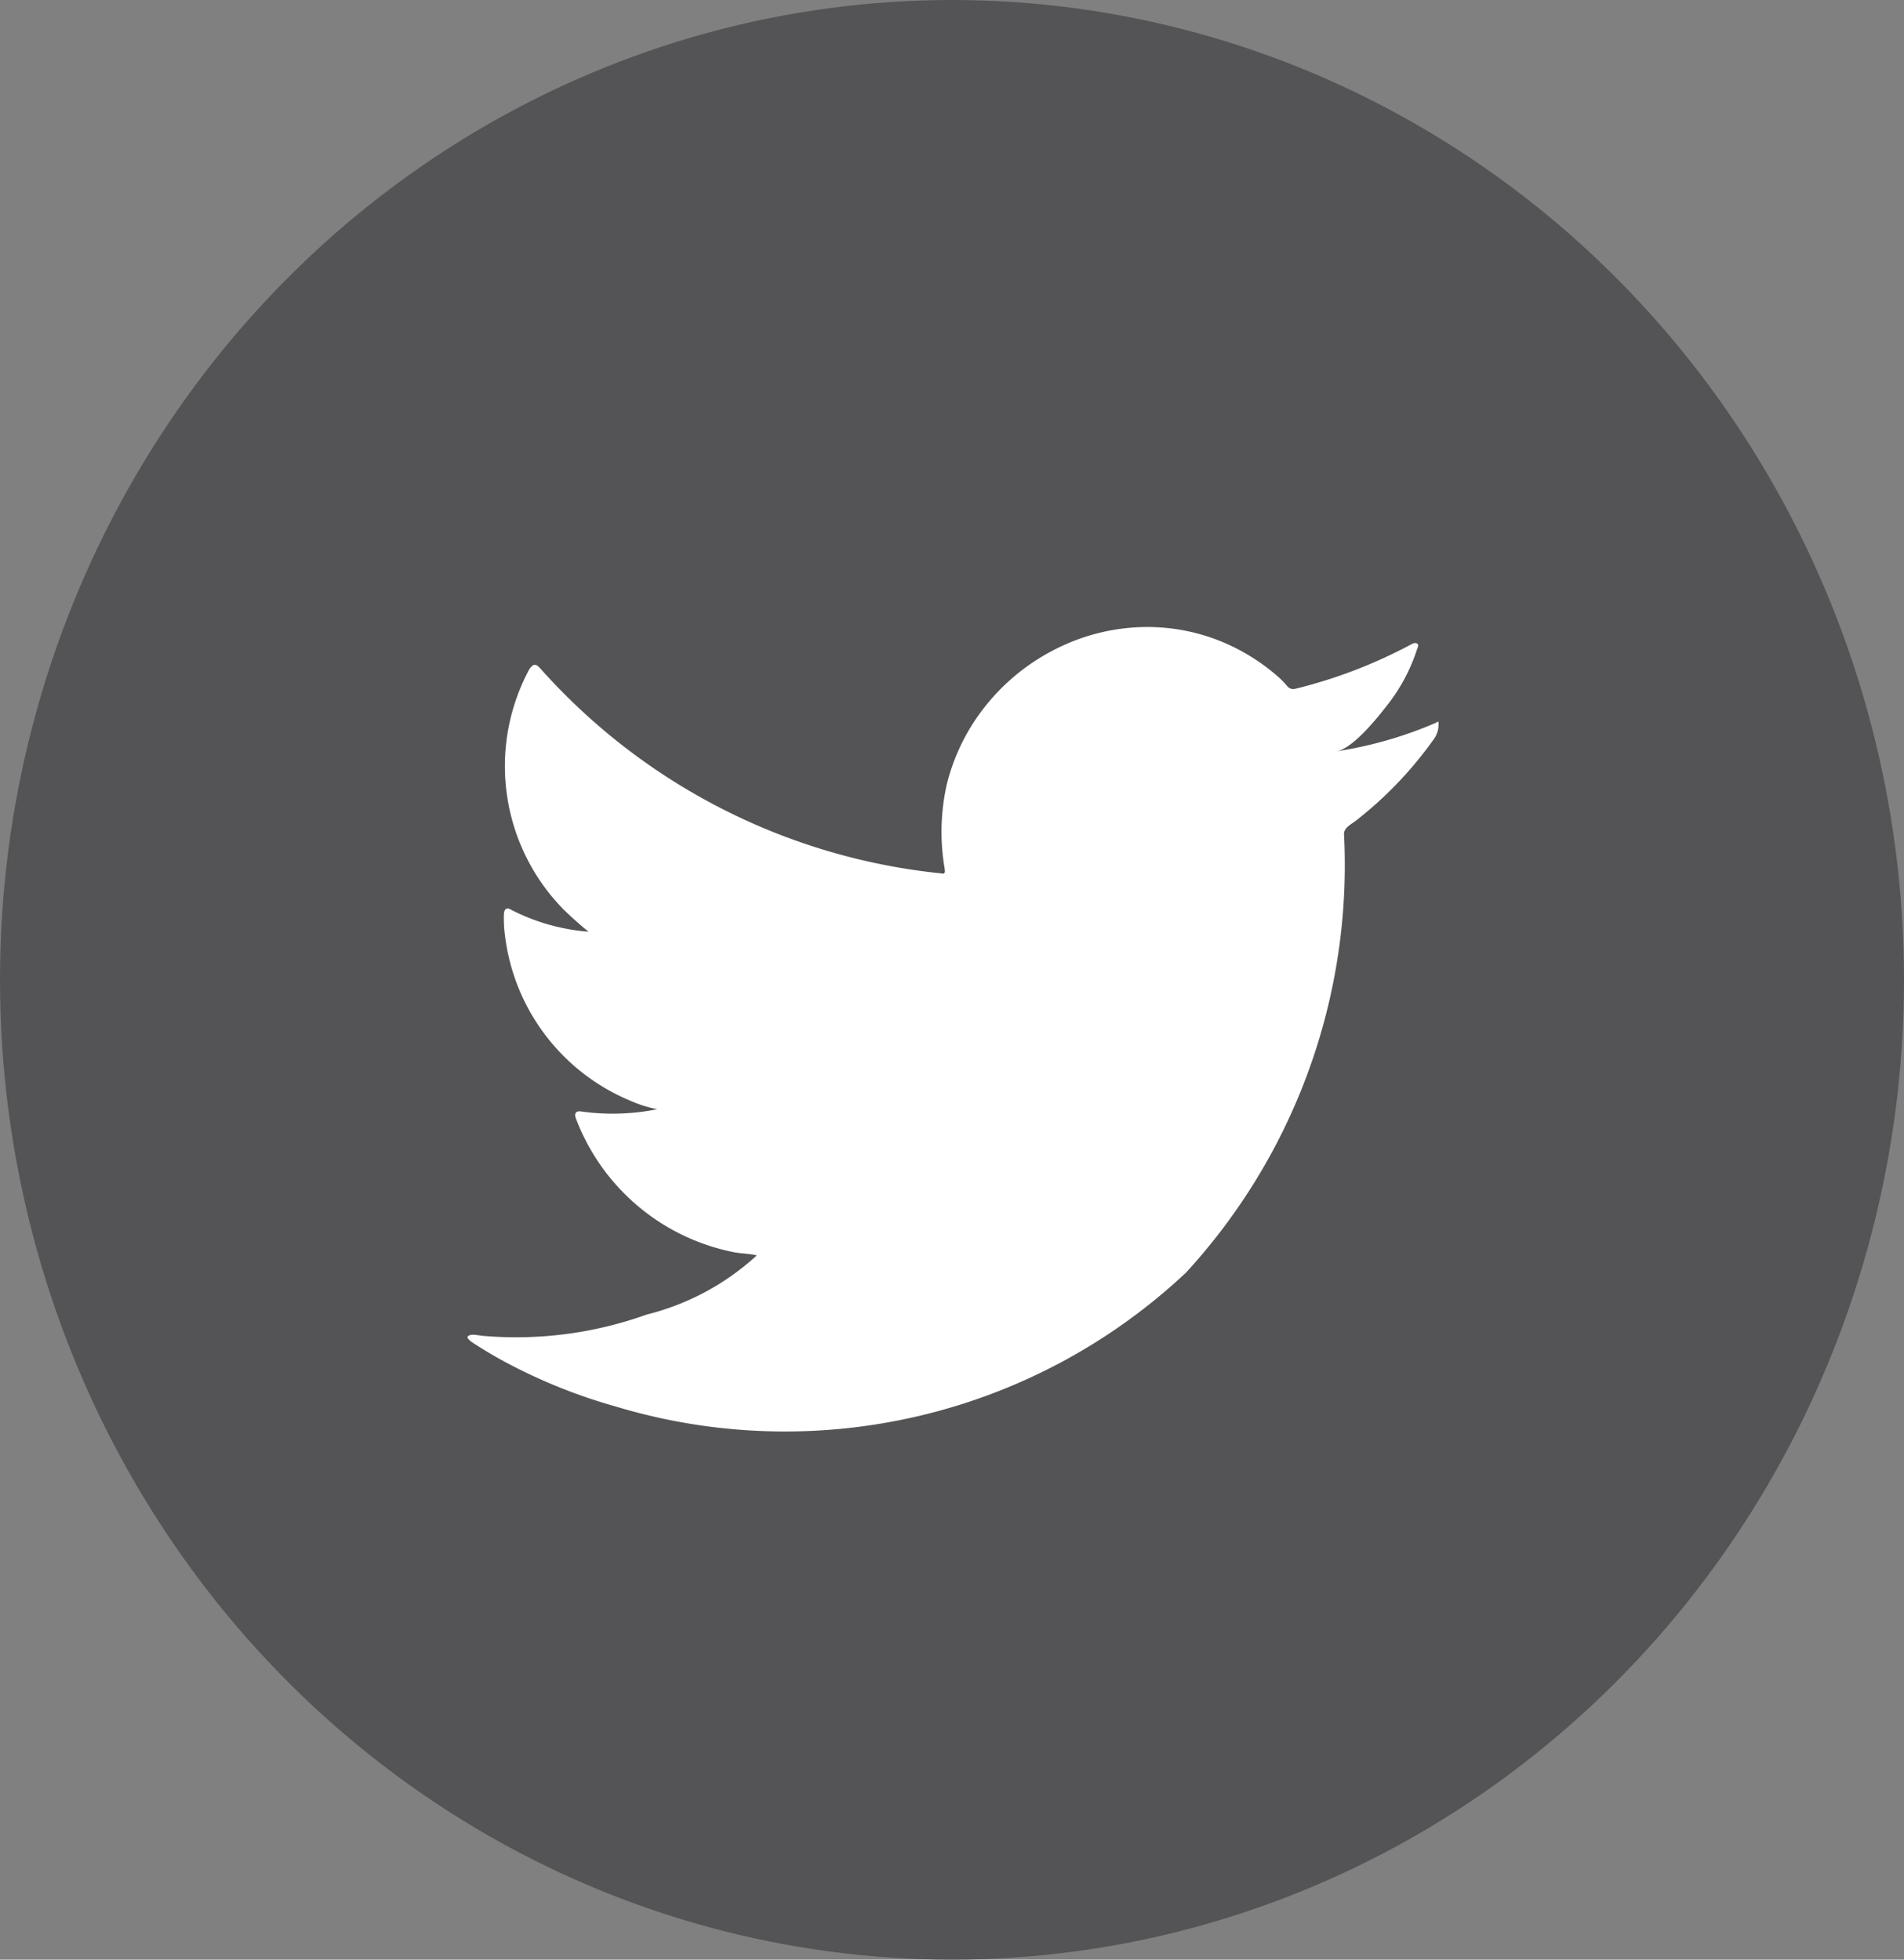
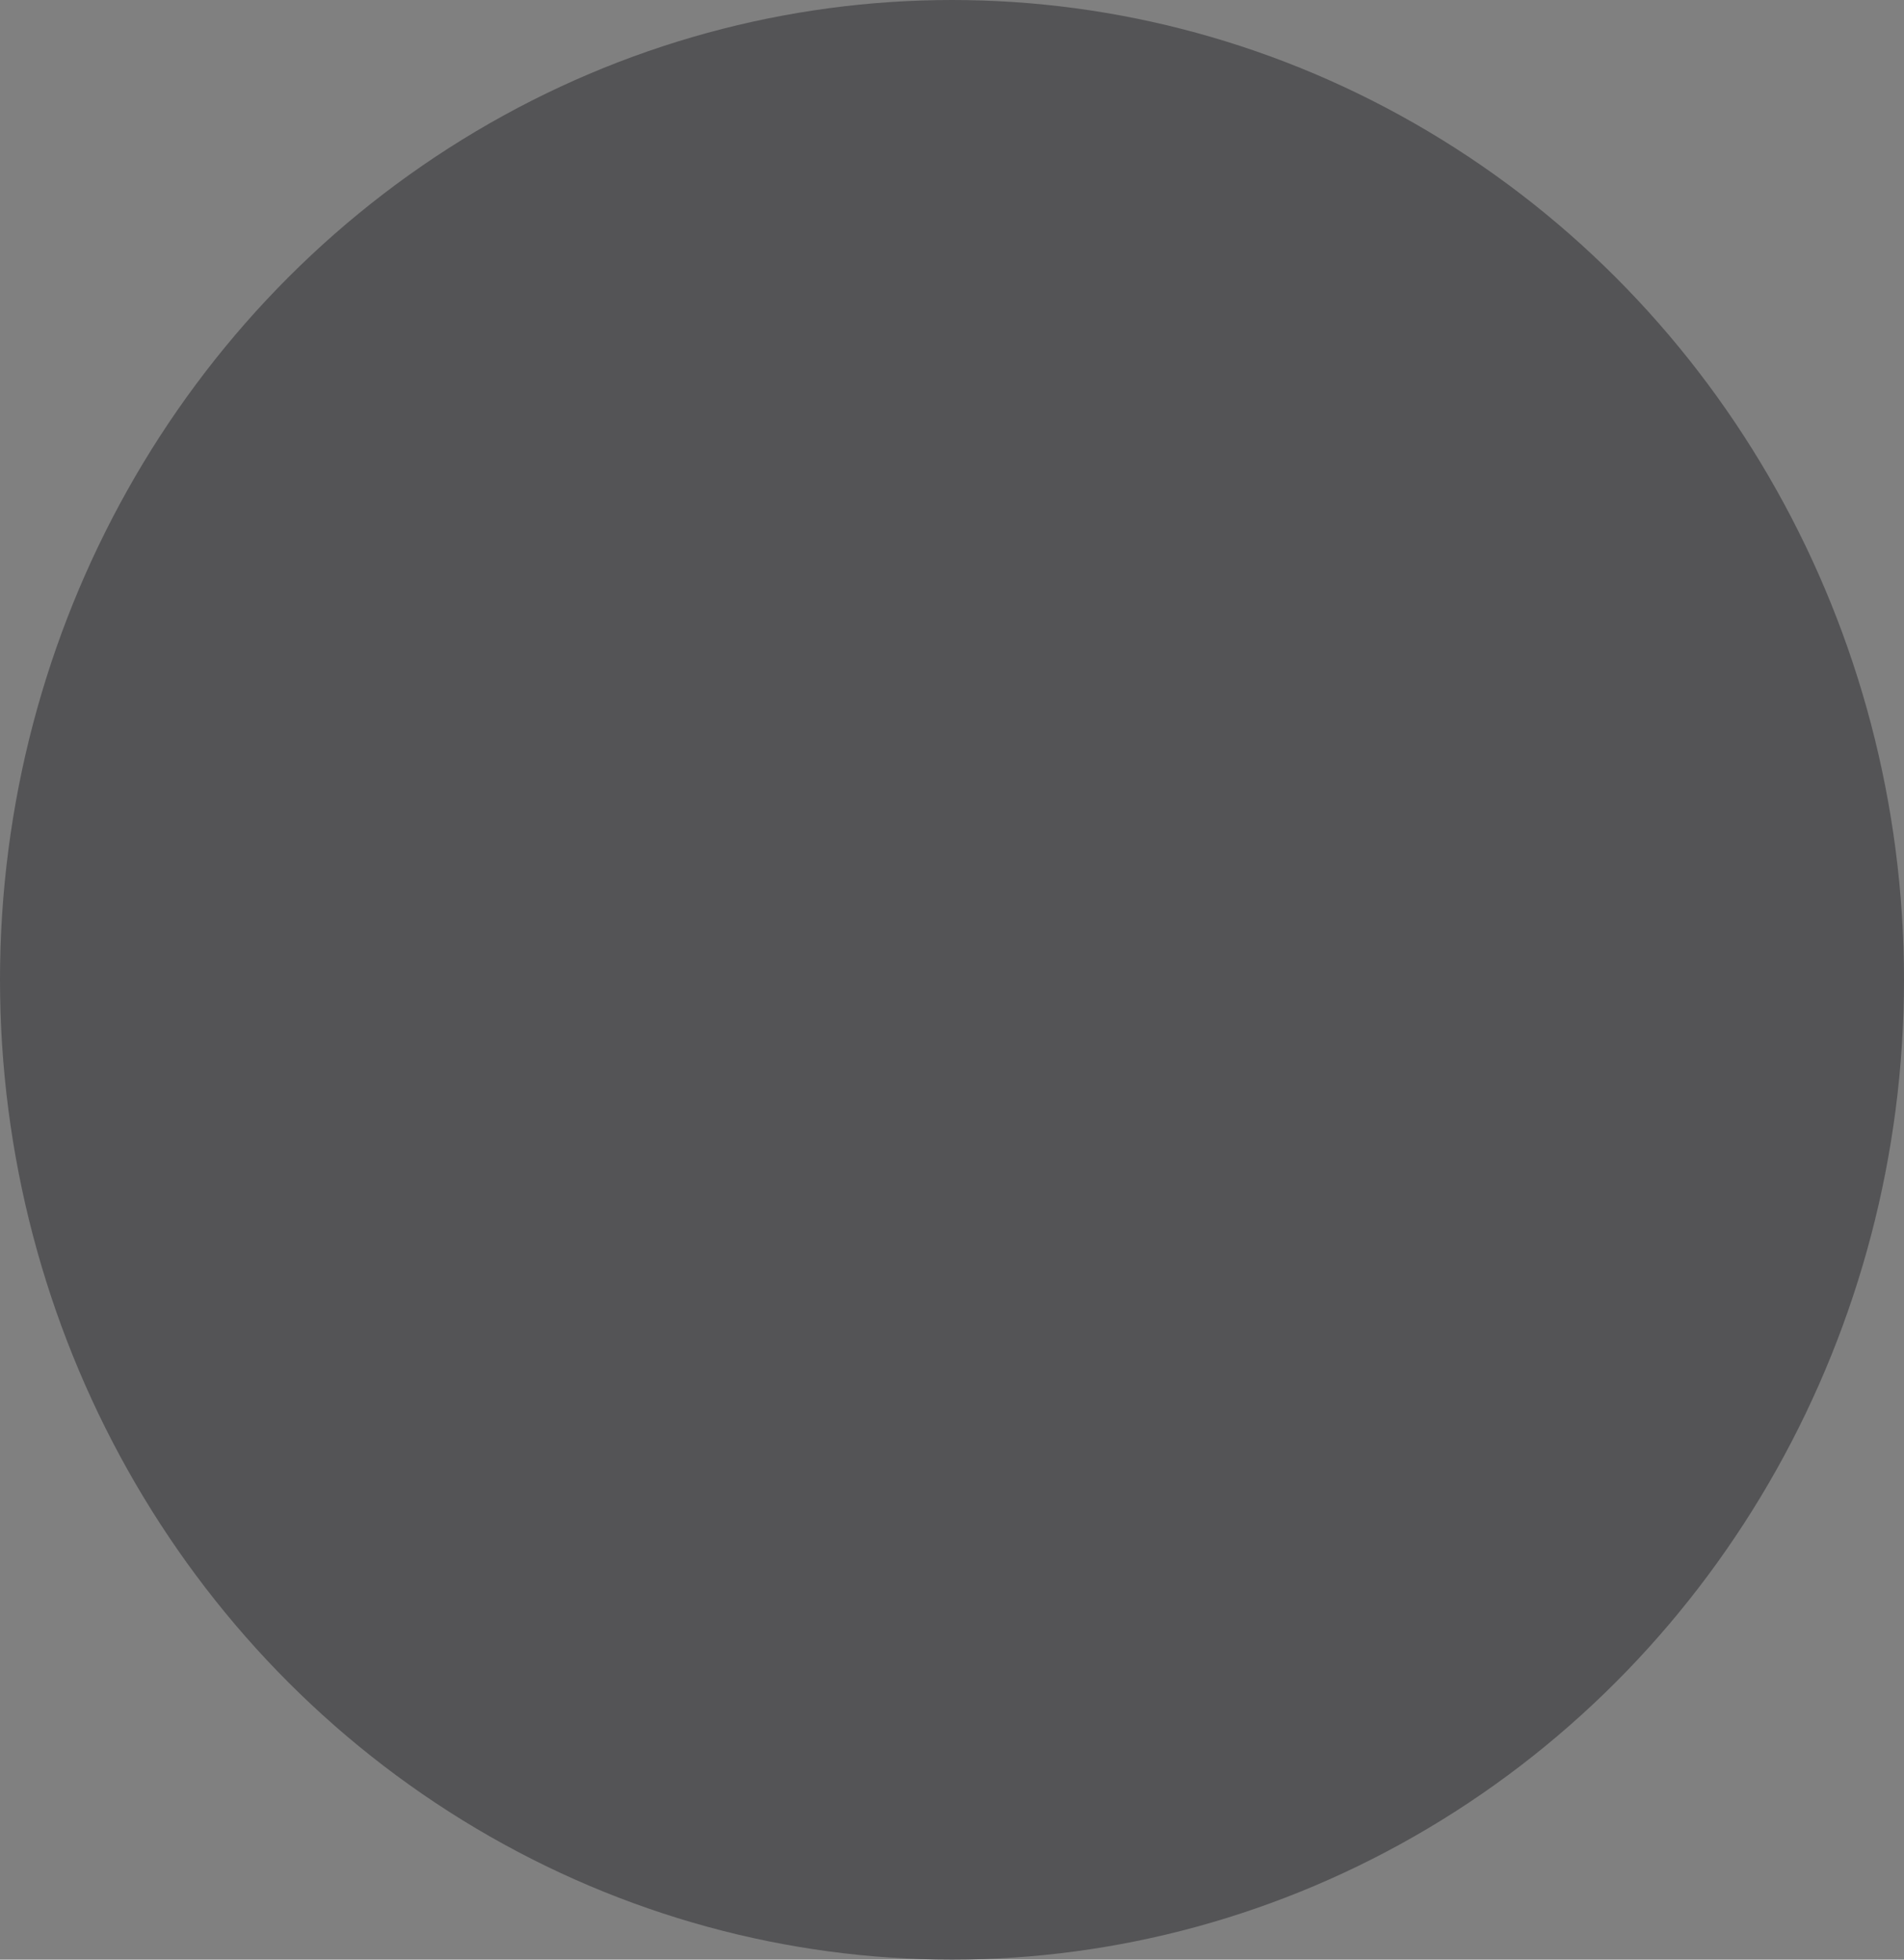
<svg xmlns="http://www.w3.org/2000/svg" width="34" height="35" viewBox="0 0 34 35">
  <rect x="0" y="0" width="34" height="35" fill="#808080" stroke="none" />
  <g id="Group_33" data-name="Group 33" transform="translate(-32.393 -567)">
    <ellipse id="Elipse" cx="17" cy="17.5" rx="17" ry="17.5" transform="translate(32.393 567)" fill="#545456" />
-     <path id="Trazado" d="M141.269,1721.719a7.19,7.19,0,0,1-1.754.5c.283-.046.7-.559.863-.768a3.222,3.222,0,0,0,.581-1.065c.015-.031.027-.069,0-.092a.1.1,0,0,0-.093.007,8.852,8.852,0,0,1-2.079.8.141.141,0,0,1-.143-.038,1.462,1.462,0,0,0-.182-.187,3.644,3.644,0,0,0-1.007-.621,3.508,3.508,0,0,0-1.545-.249,3.637,3.637,0,0,0-1.465.416,3.752,3.752,0,0,0-1.182.97,3.639,3.639,0,0,0-.706,1.421,3.866,3.866,0,0,0-.037,1.5c.011.085,0,.1-.072.085a11.085,11.085,0,0,1-7.144-3.654c-.083-.095-.129-.095-.2.007a3.652,3.652,0,0,0,.618,4.3c.14.135.284.266.439.39a3.646,3.646,0,0,1-1.379-.39c-.082-.051-.125-.021-.132.073a2.272,2.272,0,0,0,.022.411,3.676,3.676,0,0,0,2.258,2.934,2.127,2.127,0,0,0,.458.142,4.018,4.018,0,0,1-1.352.041c-.1-.017-.136.031-.1.127a3.808,3.808,0,0,0,2.841,2.39c.129.022.257.022.387.052-.008.013-.016.013-.023.023a4.516,4.516,0,0,1-1.94,1.034,6.906,6.906,0,0,1-2.947.379c-.159-.025-.192-.024-.235,0s-.005.065.046.106c.2.132.4.251.613.366a9.747,9.747,0,0,0,1.969.792,10.455,10.455,0,0,0,10.185-2.394,10.763,10.763,0,0,0,2.819-7.832c0-.114.132-.175.211-.236a6.934,6.934,0,0,0,1.386-1.448.442.442,0,0,0,.091-.276v-.015c0-.048,0-.032-.071,0Z" transform="translate(-83.258 -1141.8)" fill="#fff" />
  </g>
</svg>